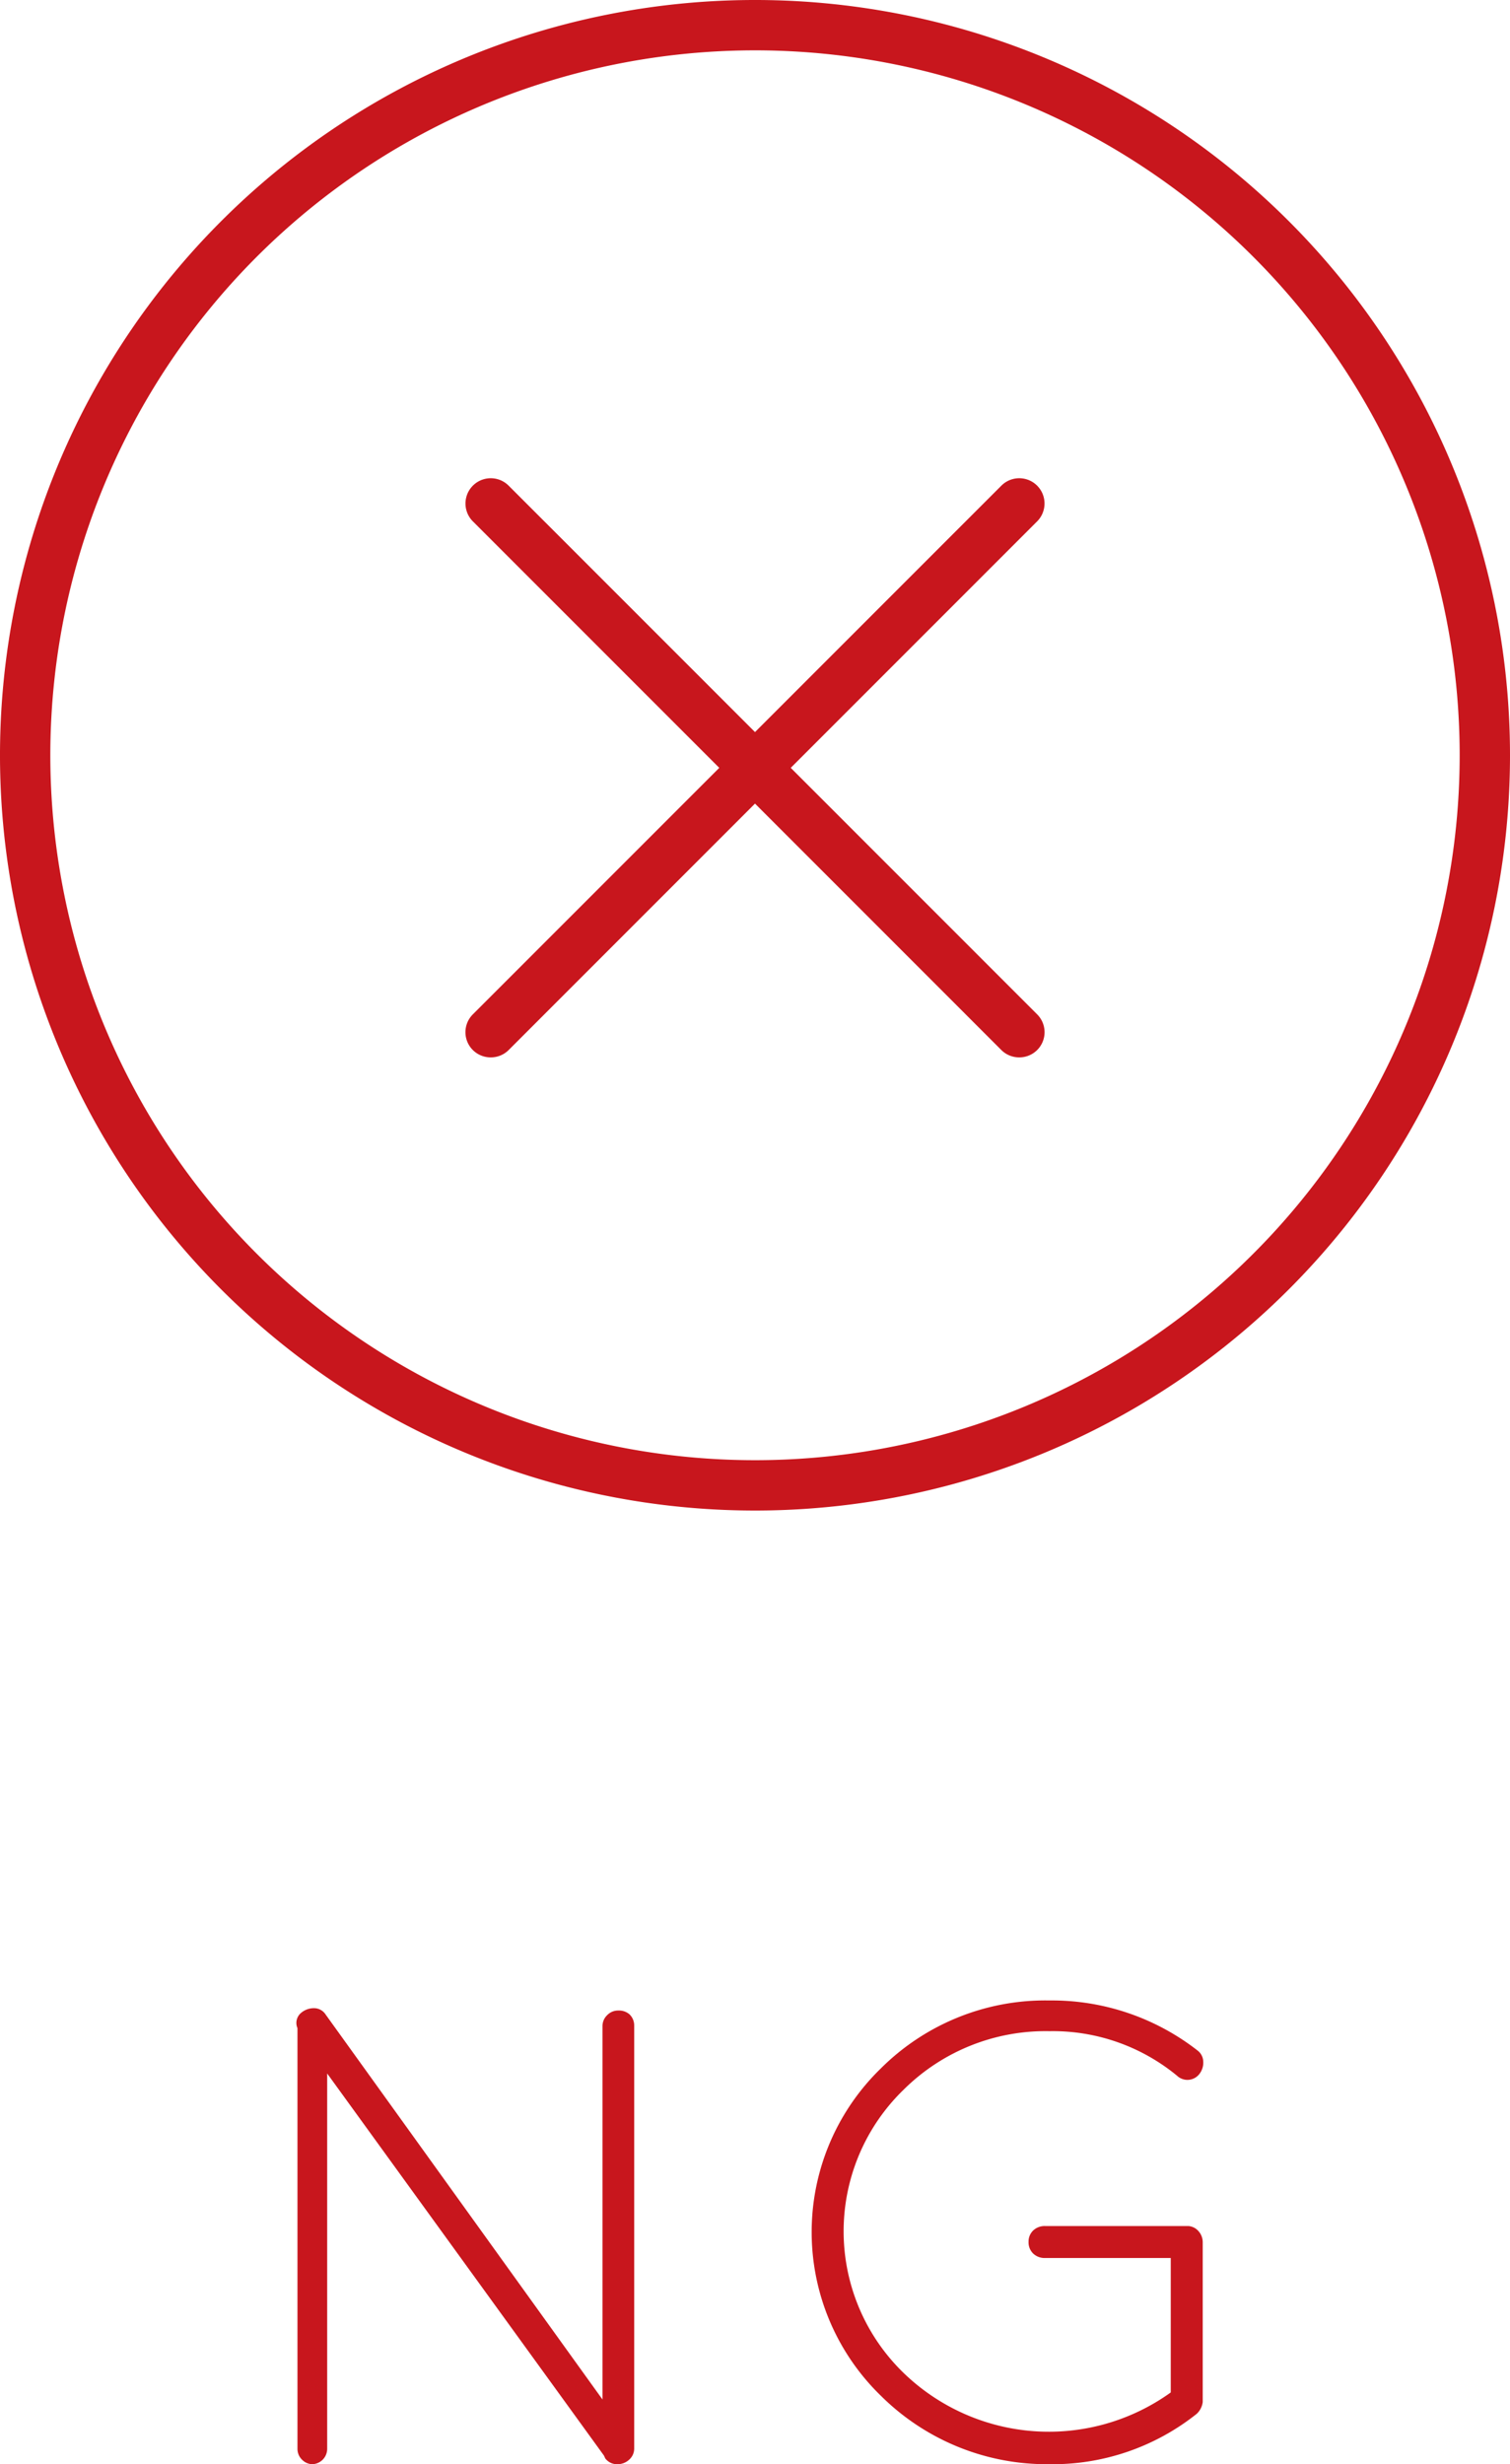
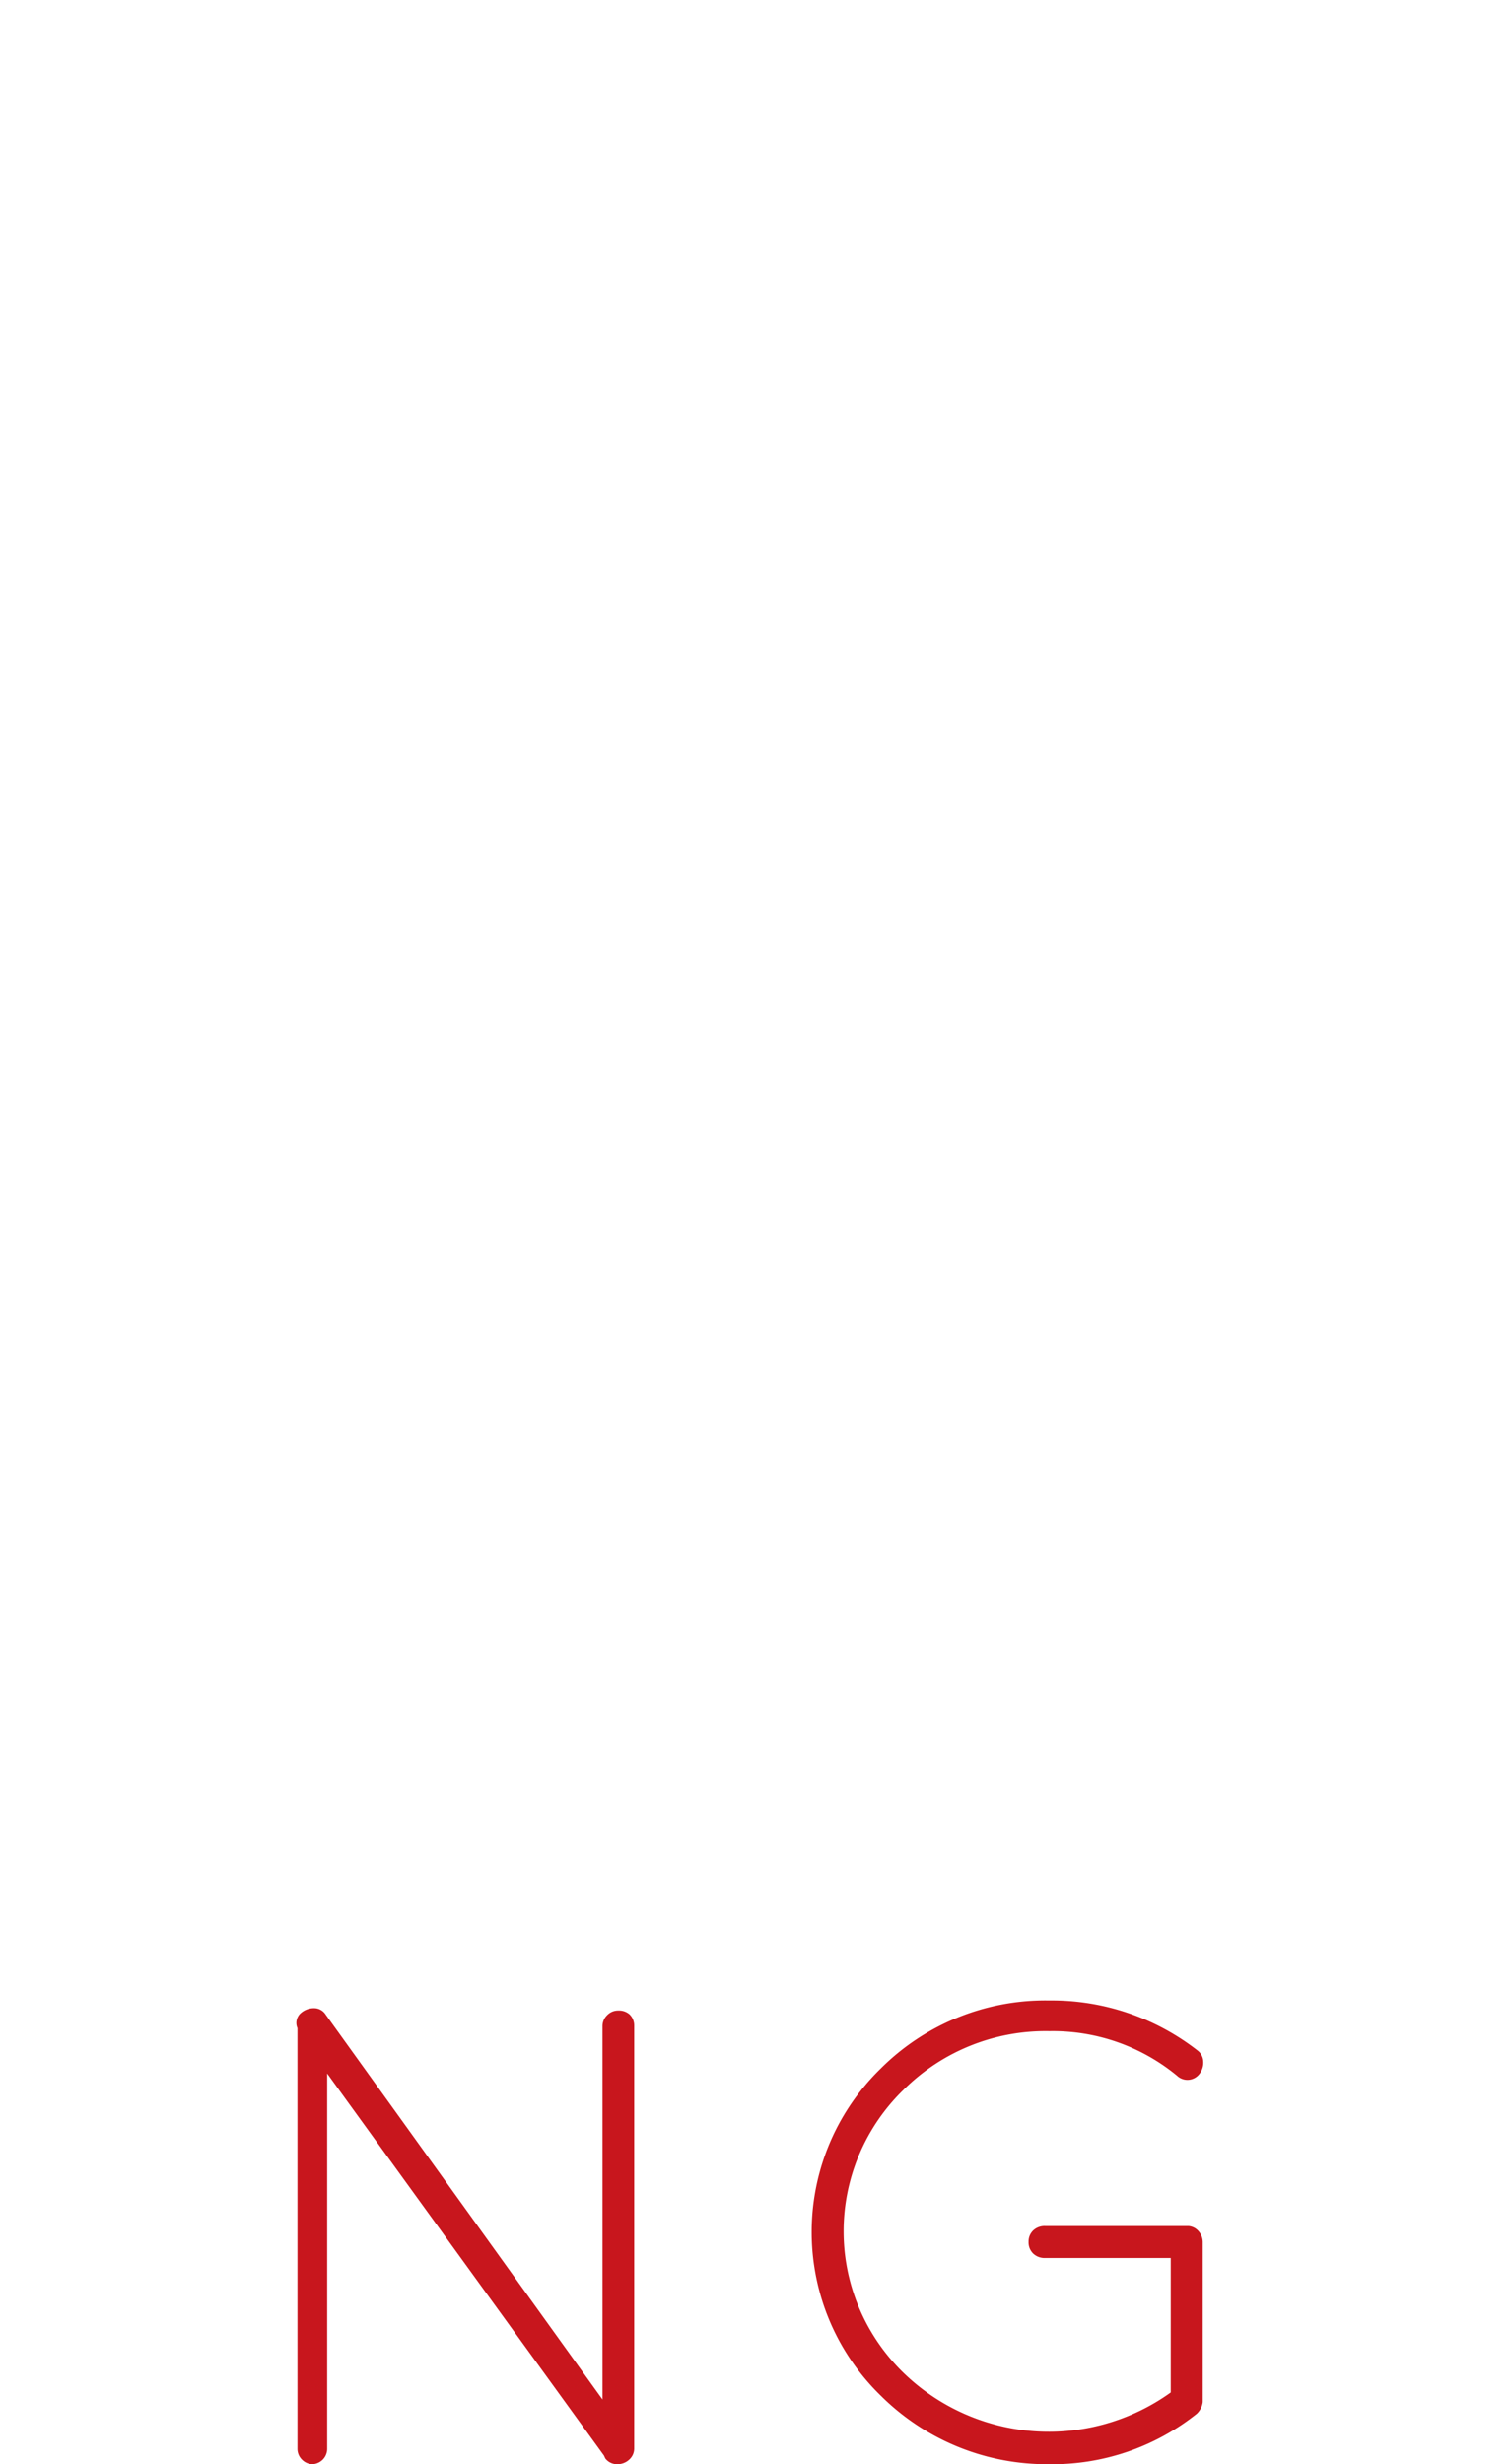
<svg xmlns="http://www.w3.org/2000/svg" width="60" height="97.88" viewBox="0 0 60 97.88">
  <defs>
    <style>.cls-1{fill:#c8161d;}</style>
  </defs>
  <title>icon-ng2</title>
  <g id="レイヤー_2" data-name="レイヤー 2">
    <g id="design">
      <path class="cls-1" d="M24,97.54,13,82.36v14.9a.61.61,0,0,1-.62.62A.61.61,0,0,1,12,97.7a.6.6,0,0,1-.18-.44V80.56a.52.52,0,0,1,.16-.62.78.78,0,0,1,.56-.17.55.55,0,0,1,.4.25l11,15.29V80.49a.6.6,0,0,1,.19-.45.6.6,0,0,1,.44-.18A.64.64,0,0,1,25,80a.61.61,0,0,1,.2.45V97.26a.59.59,0,0,1-.2.44.68.68,0,0,1-.48.18.58.58,0,0,1-.47-.23Z" />
      <path class="cls-1" d="M46.52,89.69h-5a.66.66,0,0,1-.47-.18.62.62,0,0,1-.18-.46.61.61,0,0,1,.18-.45.66.66,0,0,1,.47-.18h5.7a.59.59,0,0,1,.4.2.66.66,0,0,1,.17.45v6.34a.76.76,0,0,1-.24.47,9.19,9.19,0,0,1-5.87,2A9.35,9.35,0,0,1,35,95.16a9.06,9.06,0,0,1,0-13,9.25,9.25,0,0,1,6.7-2.7,9.41,9.41,0,0,1,5.9,2,.57.57,0,0,1,.21.41.73.73,0,0,1-.13.48.6.6,0,0,1-.91.1,7.76,7.76,0,0,0-5.07-1.77A8,8,0,0,0,35.91,83a7.83,7.83,0,0,0,0,11.26,8.3,8.3,0,0,0,10.61.77Z" />
-       <path class="cls-1" d="M30,60A30,30,0,1,1,60,30,30,30,0,0,1,30,60ZM30,2A28,28,0,1,0,58,30,28,28,0,0,0,30,2Z" />
-       <path class="cls-1" d="M19.5,42a1,1,0,0,1-.71-.29,1,1,0,0,1,0-1.42l21-21a1,1,0,0,1,1.42,1.42l-21,21A1,1,0,0,1,19.5,42Z" />
-       <path class="cls-1" d="M40.5,42a1,1,0,0,1-.71-.29l-21-21a1,1,0,0,1,1.42-1.42l21,21a1,1,0,0,1,0,1.42A1,1,0,0,1,40.5,42Z" />
    </g>
  </g>
</svg>